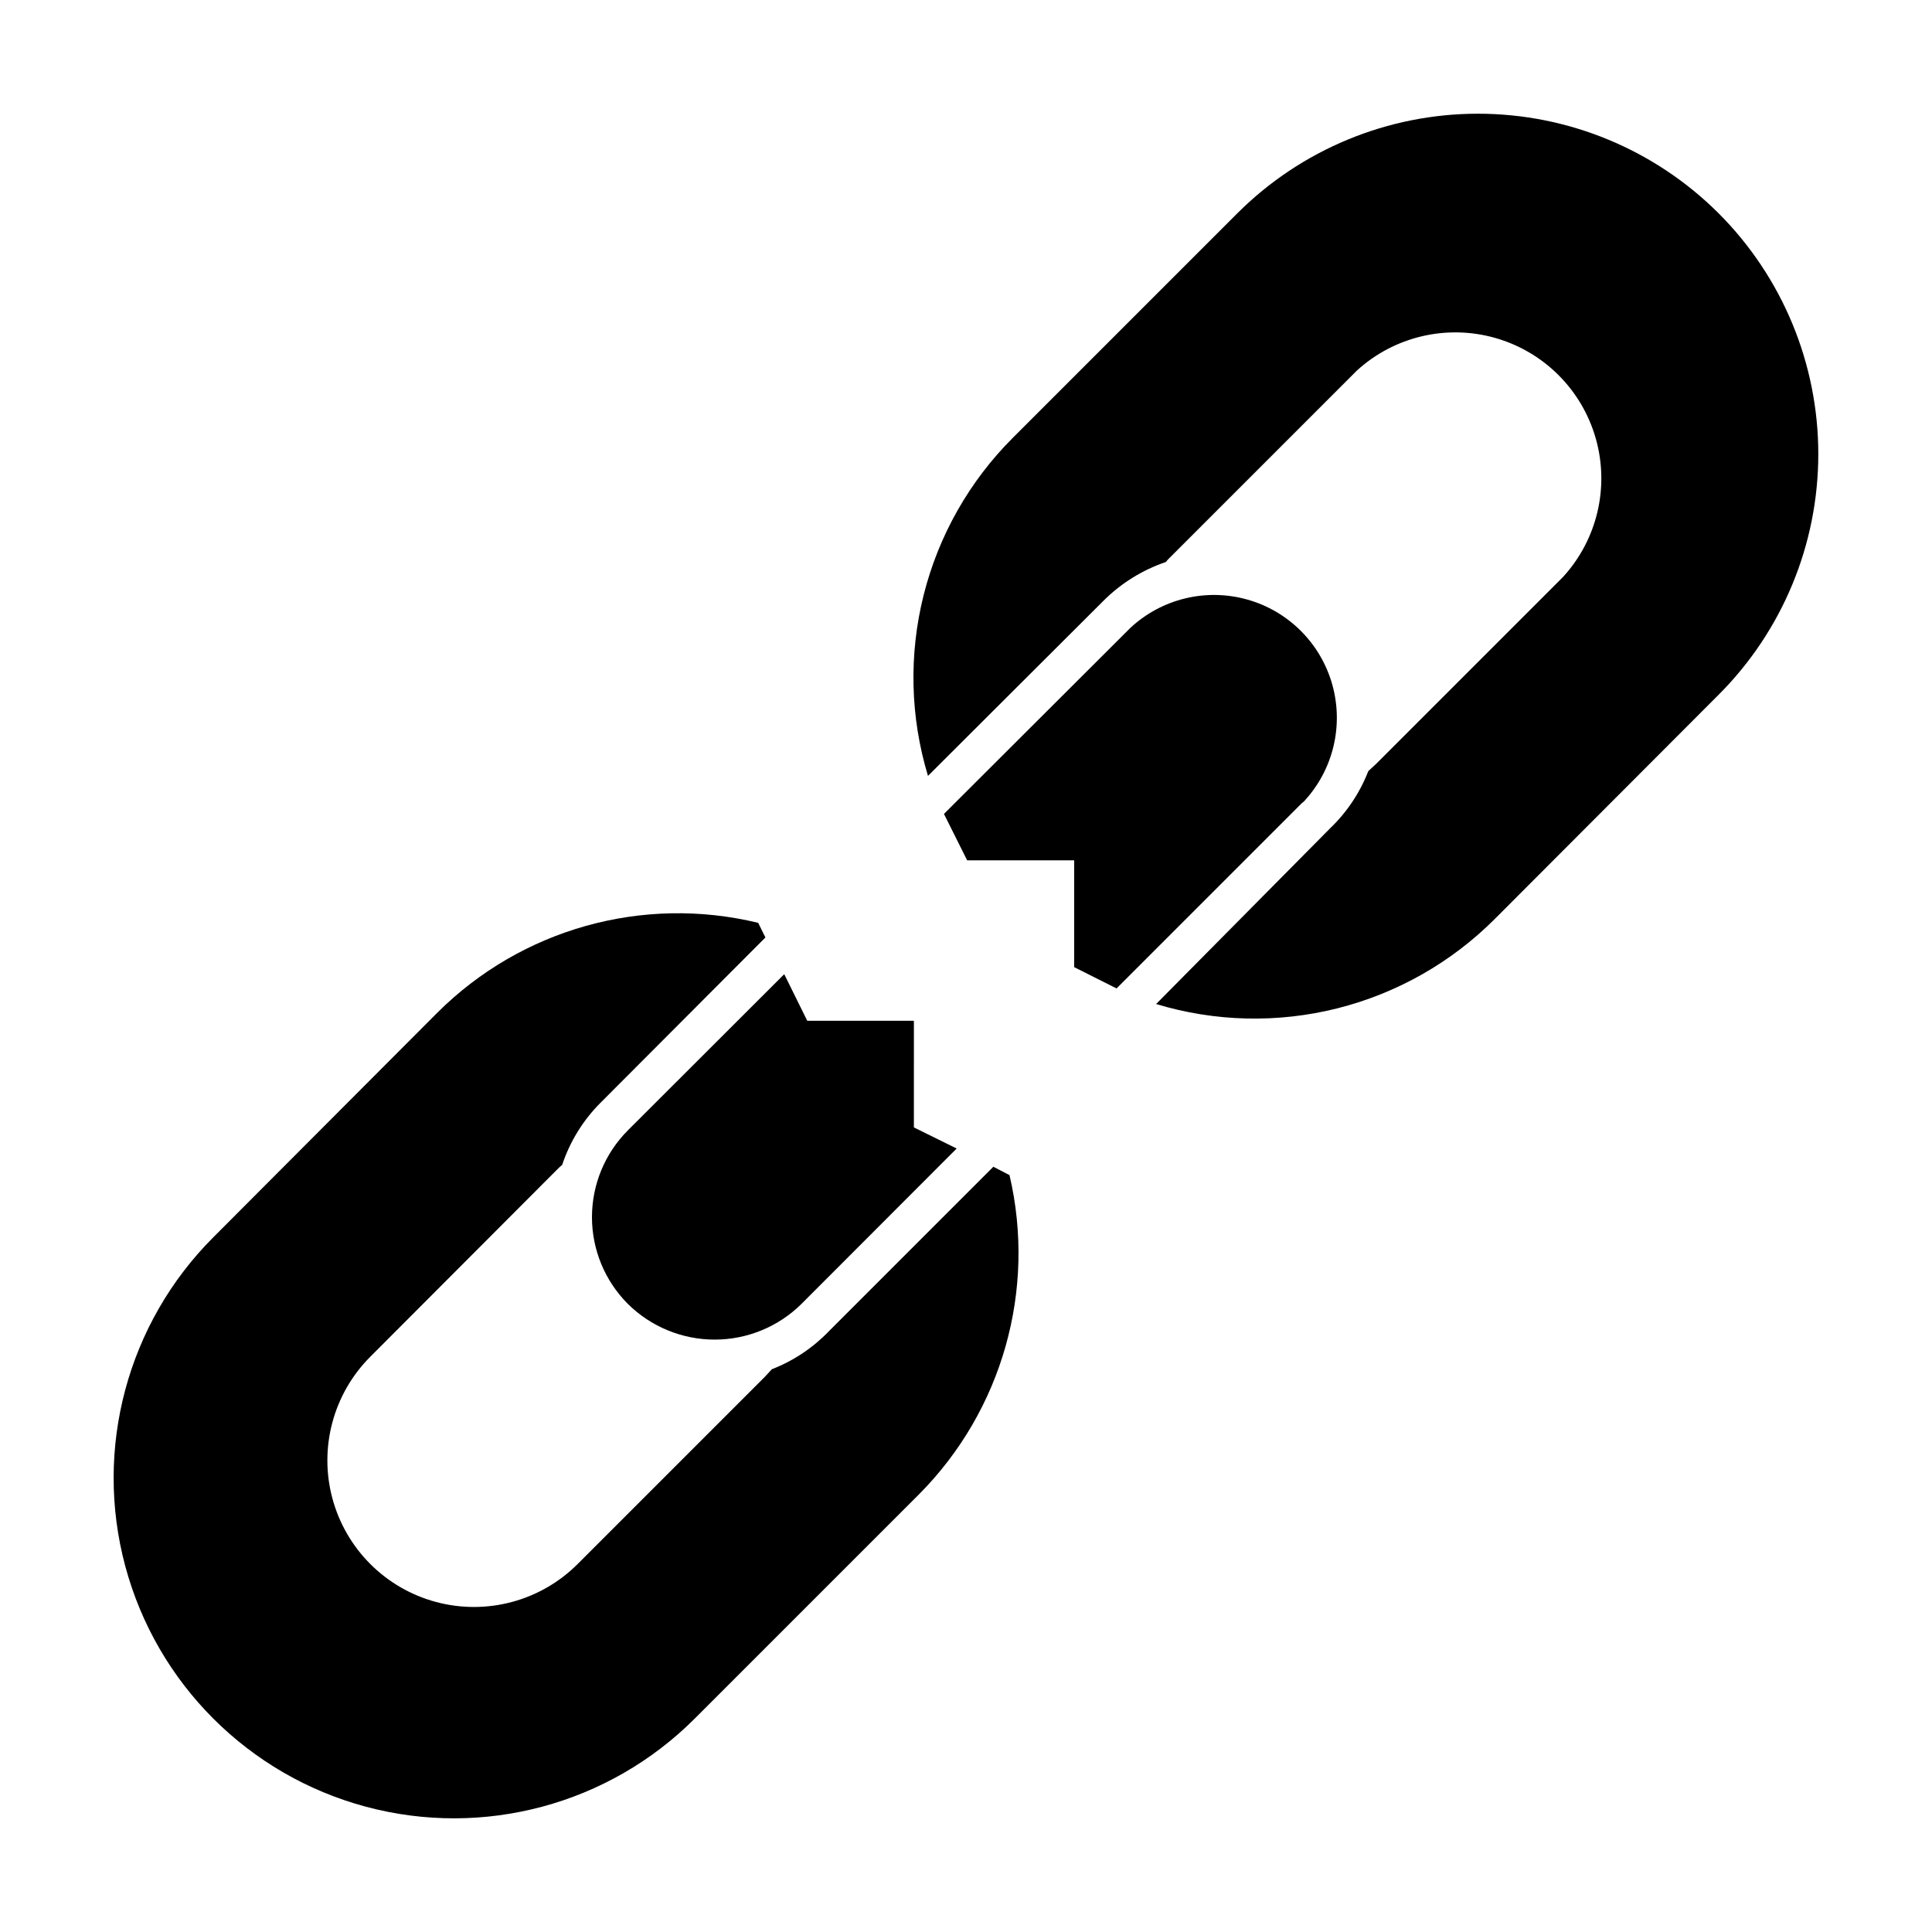
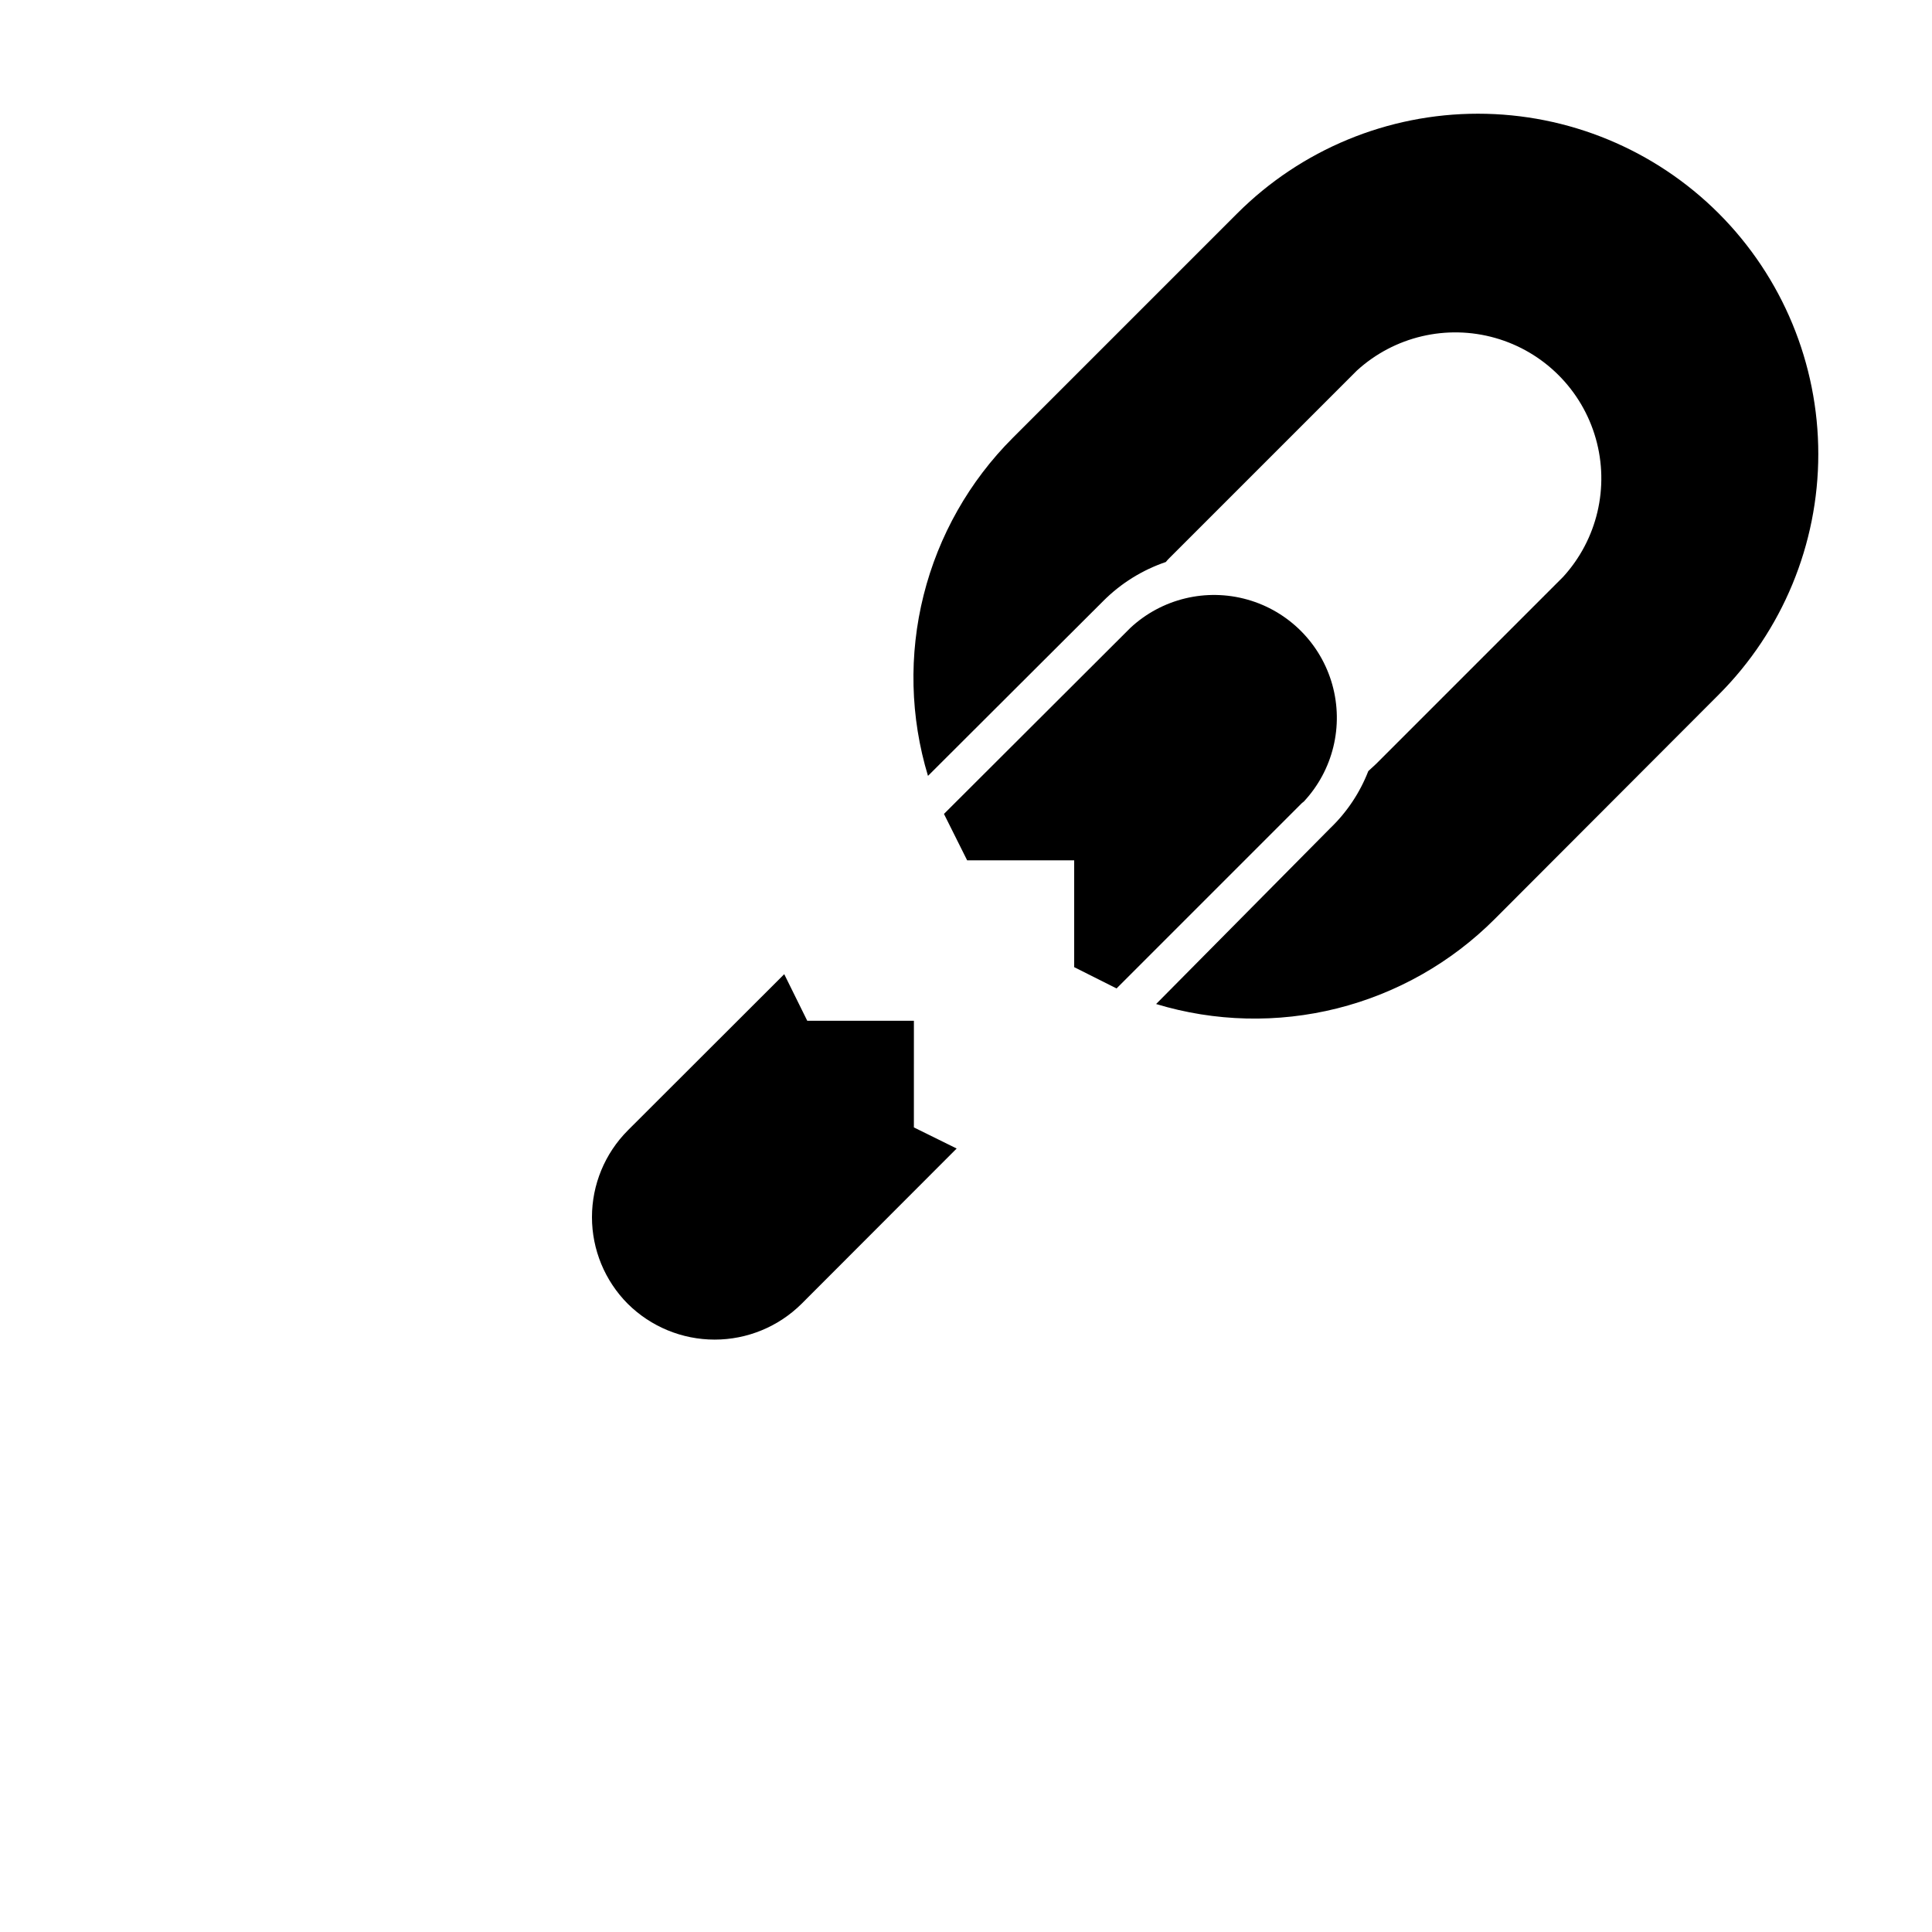
<svg xmlns="http://www.w3.org/2000/svg" fill="#000000" width="800px" height="800px" version="1.1" viewBox="144 144 512 512">
  <g fill-rule="evenodd">
-     <path d="m407.25 453.2-43.578 43.578v0.004c-4.246 4.418-9.402 7.859-15.117 10.074l-1.863 2.016-49.625 49.625c-9.82 9.812-24.125 13.637-37.531 10.039-13.402-3.598-23.871-14.074-27.457-27.484-3.586-13.406 0.254-27.711 10.074-37.52l49.523-49.625c0.414-0.43 0.852-0.832 1.309-1.211 2.051-6.16 5.5-11.766 10.078-16.371l43.781-43.883-1.914-3.879c-30.566-7.41-62.781 1.617-85.043 23.828l-59.352 59.5c-22.785 22.789-31.684 56-23.344 87.129 8.34 31.129 32.652 55.441 63.781 63.781 31.129 8.344 64.34-0.559 87.129-23.344l59.5-59.5c22.008-22.176 31.047-54.117 23.93-84.539z" />
    <path d="m599.46 200.54c-16.922-16.906-39.863-26.406-63.781-26.406-23.922 0-46.863 9.5-63.785 26.406l-59.5 59.5c-11.504 11.5-19.668 25.906-23.625 41.68-3.957 15.777-3.559 32.332 1.156 47.898l46.453-46.352c4.656-4.668 10.328-8.203 16.574-10.328 0.309-0.391 0.645-0.762 1.008-1.105l49.625-49.625c9.898-9.043 23.773-12.312 36.668-8.648 12.898 3.664 22.977 13.746 26.641 26.641 3.668 12.895 0.395 26.77-8.645 36.668l-49.625 49.625-2.016 1.863v0.004c-2.219 5.711-5.656 10.871-10.078 15.113l-46.148 46.602c15.594 4.723 32.176 5.121 47.98 1.156 15.805-3.969 30.234-12.148 41.75-23.676l59.348-59.449c16.91-16.922 26.406-39.863 26.406-63.781 0-23.922-9.496-46.863-26.406-63.785z" />
    <path d="m310.37 489.53c6.125 6.07 14.398 9.48 23.023 9.48s16.902-3.41 23.023-9.48l41.109-41.16-11.336-5.594 0.004-28.266h-28.266l-6.098-12.344-41.465 41.414h0.004c-6.078 6.102-9.492 14.363-9.492 22.973 0 8.613 3.414 16.875 9.492 22.977z" />
    <path d="m489.53 356.42c7.742-8.297 10.602-20.035 7.547-30.965-3.055-10.934-11.586-19.484-22.512-22.562-10.926-3.082-22.668-0.246-30.984 7.481l-49.422 49.324 6.144 12.293h28.363v28.312l11.234 5.644 49.121-49.121z" />
  </g>
</svg>